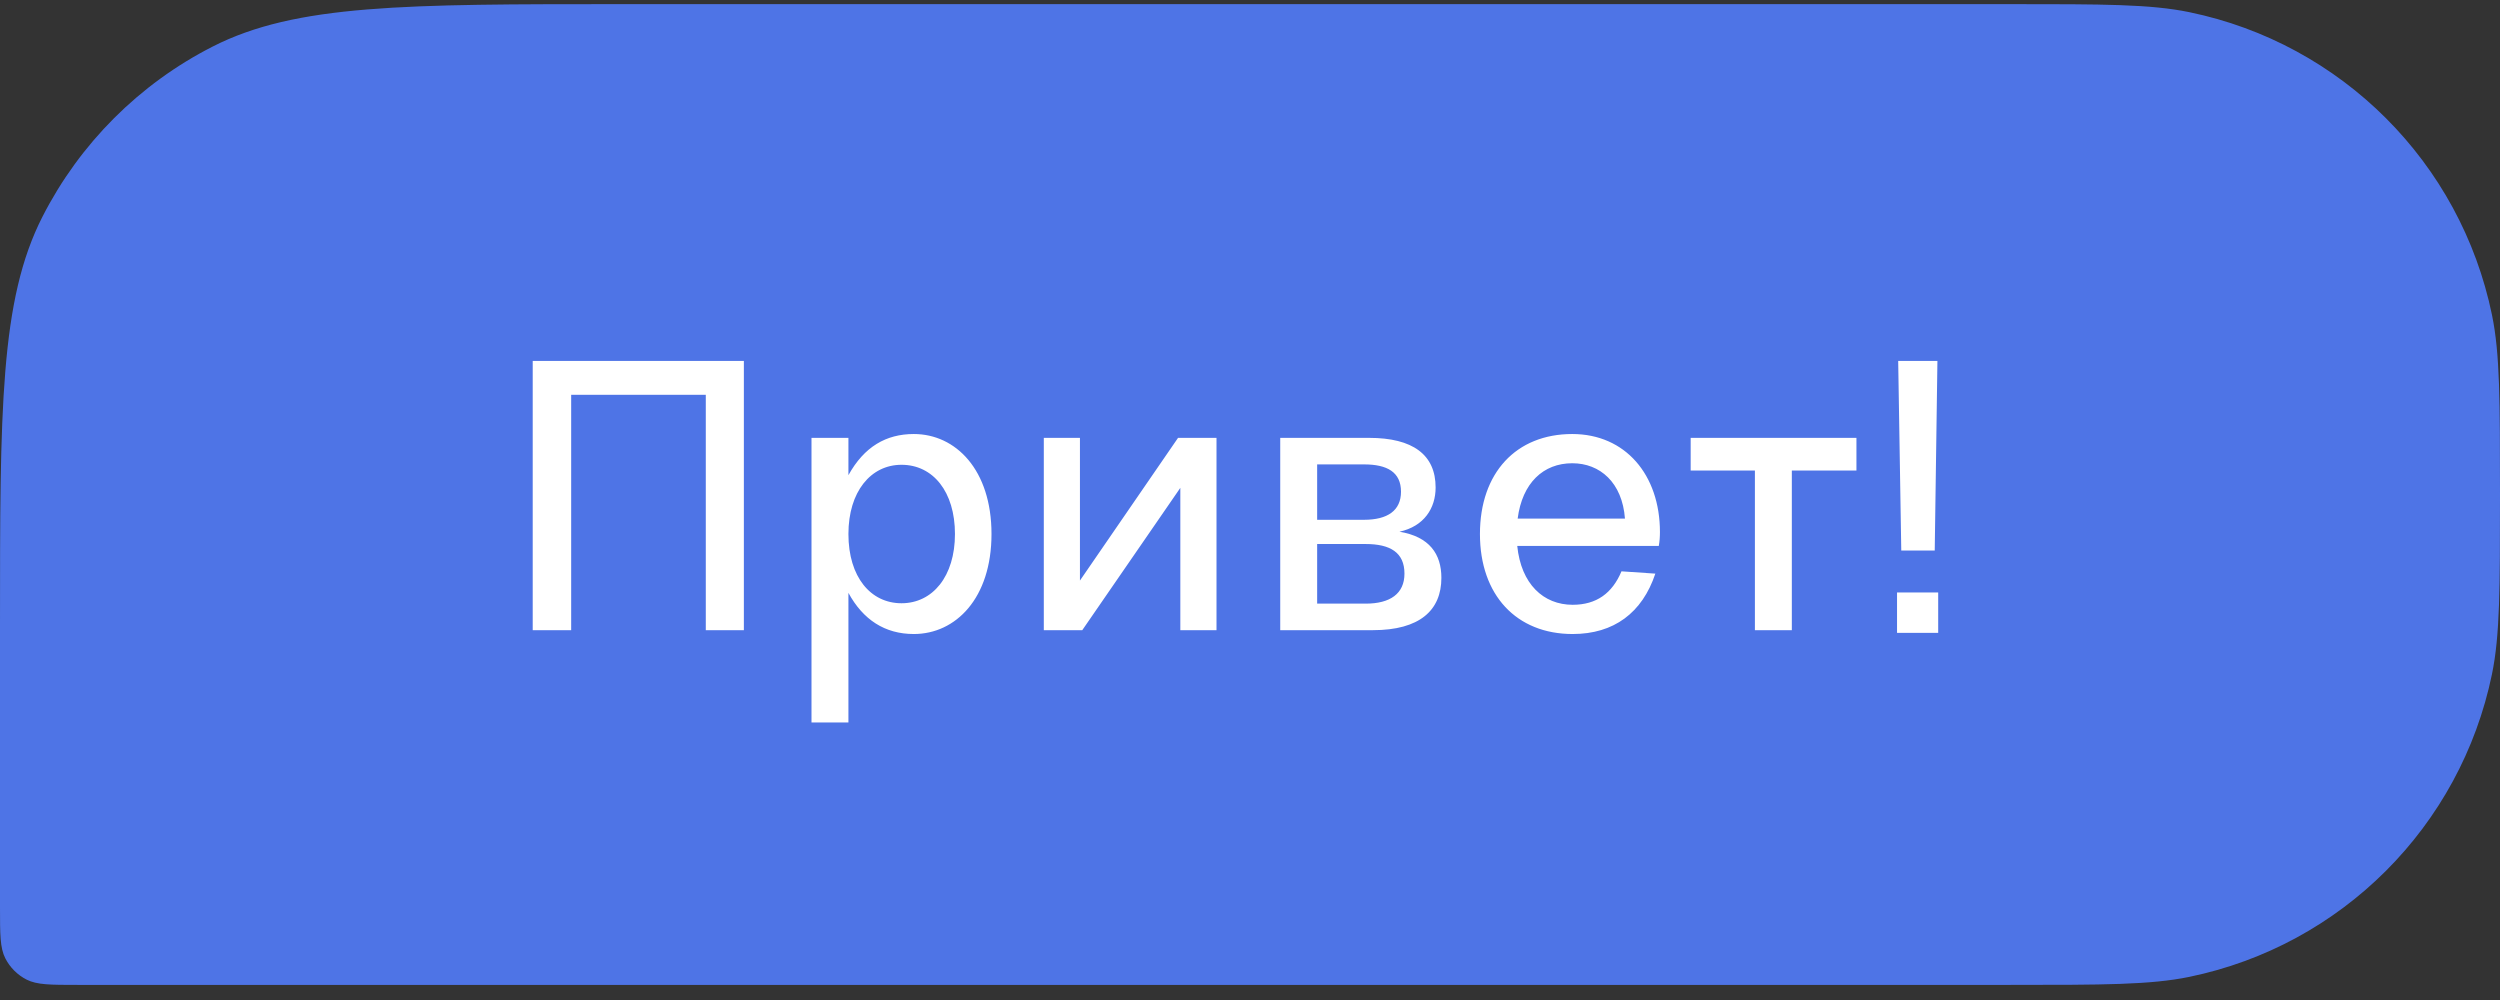
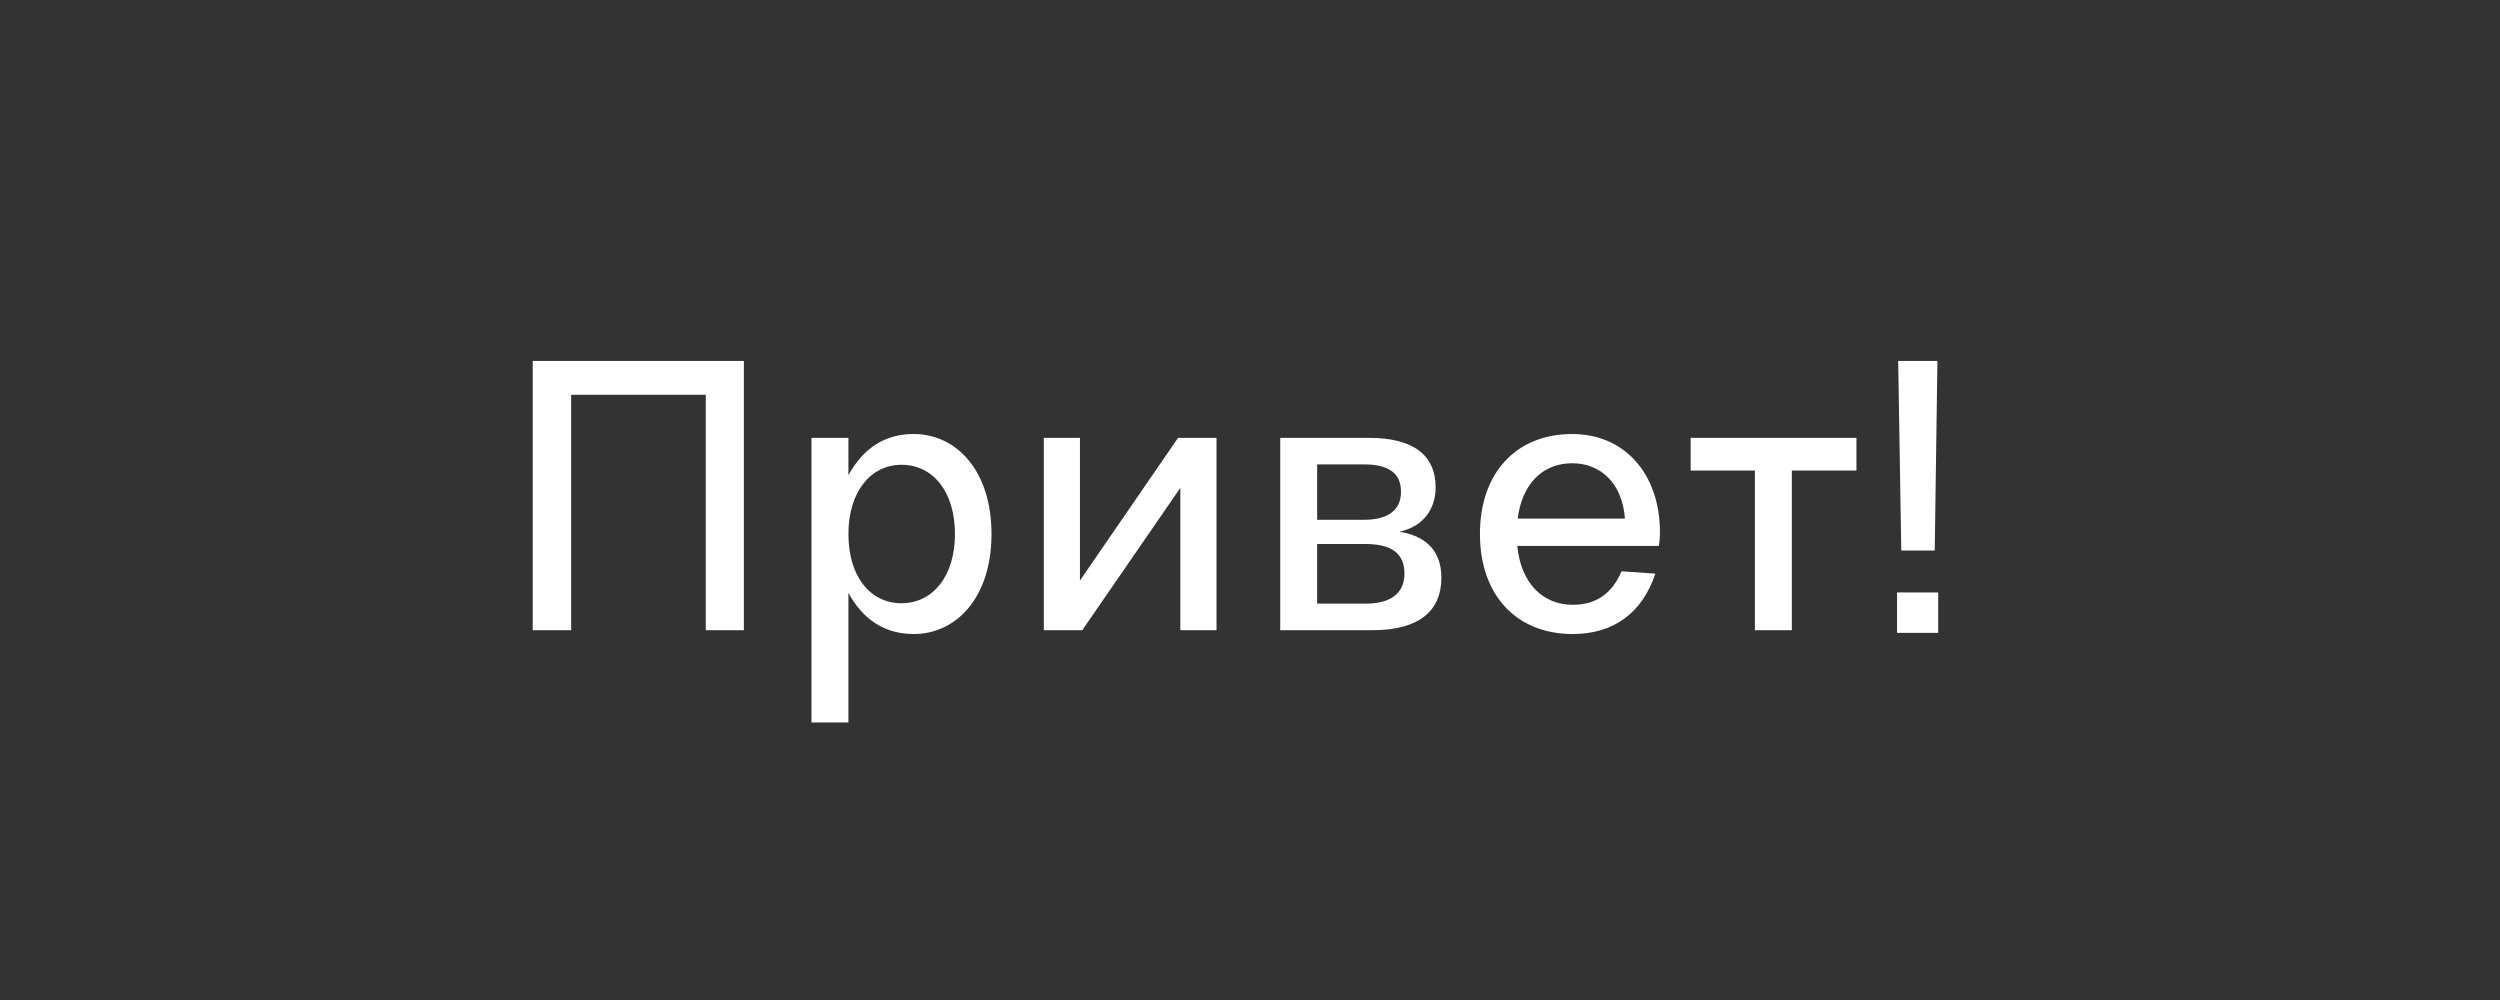
<svg xmlns="http://www.w3.org/2000/svg" width="130" height="52" viewBox="0 0 130 52" fill="none">
  <rect x="0" y="0" width="130" height="52" fill="#333333" stroke="none" />
-   <path d="M0 32.615C0 21.274 0 15.603 2.207 11.271C4.149 7.461 7.246 4.363 11.057 2.422C15.388 0.215 21.059 0.215 32.4 0.215H104.5C109.379 0.215 111.819 0.215 113.845 0.633C121.761 2.268 127.947 8.454 129.582 16.37C130 18.396 130 20.836 130 25.715V25.715C130 30.594 130 33.034 129.582 35.06C127.947 42.976 121.761 49.162 113.845 50.797C111.819 51.215 109.379 51.215 104.5 51.215H4.05C2.632 51.215 1.924 51.215 1.382 50.939C0.906 50.696 0.519 50.309 0.276 49.833C0 49.291 0 48.583 0 47.165V32.615Z" fill="#4E74E6" />
  <path d="M29.701 32.769H27.701V18.769H38.681V32.769H36.701V20.529H29.701V32.769ZM44.118 37.569H42.198V22.769H44.118V24.709C44.938 23.229 46.078 22.569 47.518 22.569C49.698 22.569 51.558 24.429 51.558 27.769C51.558 31.109 49.698 32.969 47.518 32.969C46.018 32.969 44.878 32.229 44.118 30.829V37.569ZM46.878 31.369C48.498 31.369 49.658 29.969 49.658 27.769C49.658 25.569 48.518 24.169 46.878 24.169C45.278 24.169 44.118 25.569 44.118 27.769C44.118 30.009 45.278 31.369 46.878 31.369ZM56.278 32.769H54.278V22.769H56.157V30.189L61.258 22.769H63.258V32.769H61.377V25.369L56.278 32.769ZM71.392 32.769H66.572V22.769H71.192C73.472 22.769 74.652 23.649 74.652 25.349C74.652 26.429 74.052 27.369 72.772 27.649C74.332 27.909 74.952 28.809 74.952 30.049C74.952 31.729 73.832 32.769 71.392 32.769ZM68.492 24.149V27.029H70.932C72.152 27.029 72.852 26.549 72.852 25.569C72.852 24.549 72.132 24.149 70.932 24.149H68.492ZM68.492 28.289V31.389H71.012C72.292 31.389 73.032 30.869 73.032 29.829C73.032 28.729 72.292 28.289 71.012 28.289H68.492ZM86.317 27.669C86.317 27.929 86.297 28.169 86.257 28.389H78.897C79.097 30.369 80.257 31.449 81.778 31.449C83.017 31.449 83.838 30.849 84.317 29.709L86.078 29.829C85.397 31.869 83.918 32.969 81.778 32.969C78.858 32.969 76.957 30.949 76.957 27.769C76.957 24.589 78.838 22.569 81.757 22.569C84.517 22.569 86.317 24.689 86.317 27.669ZM78.918 26.969H84.498C84.358 25.089 83.198 24.089 81.757 24.089C80.257 24.089 79.157 25.109 78.918 26.969ZM93.175 32.769H91.255V24.469H87.915V22.769H96.535V24.469H93.175V32.769ZM100.606 28.629H98.866L98.706 18.769H100.746L100.606 28.629ZM100.786 32.909H98.646V30.809H100.786V32.909Z" fill="white" />
</svg>